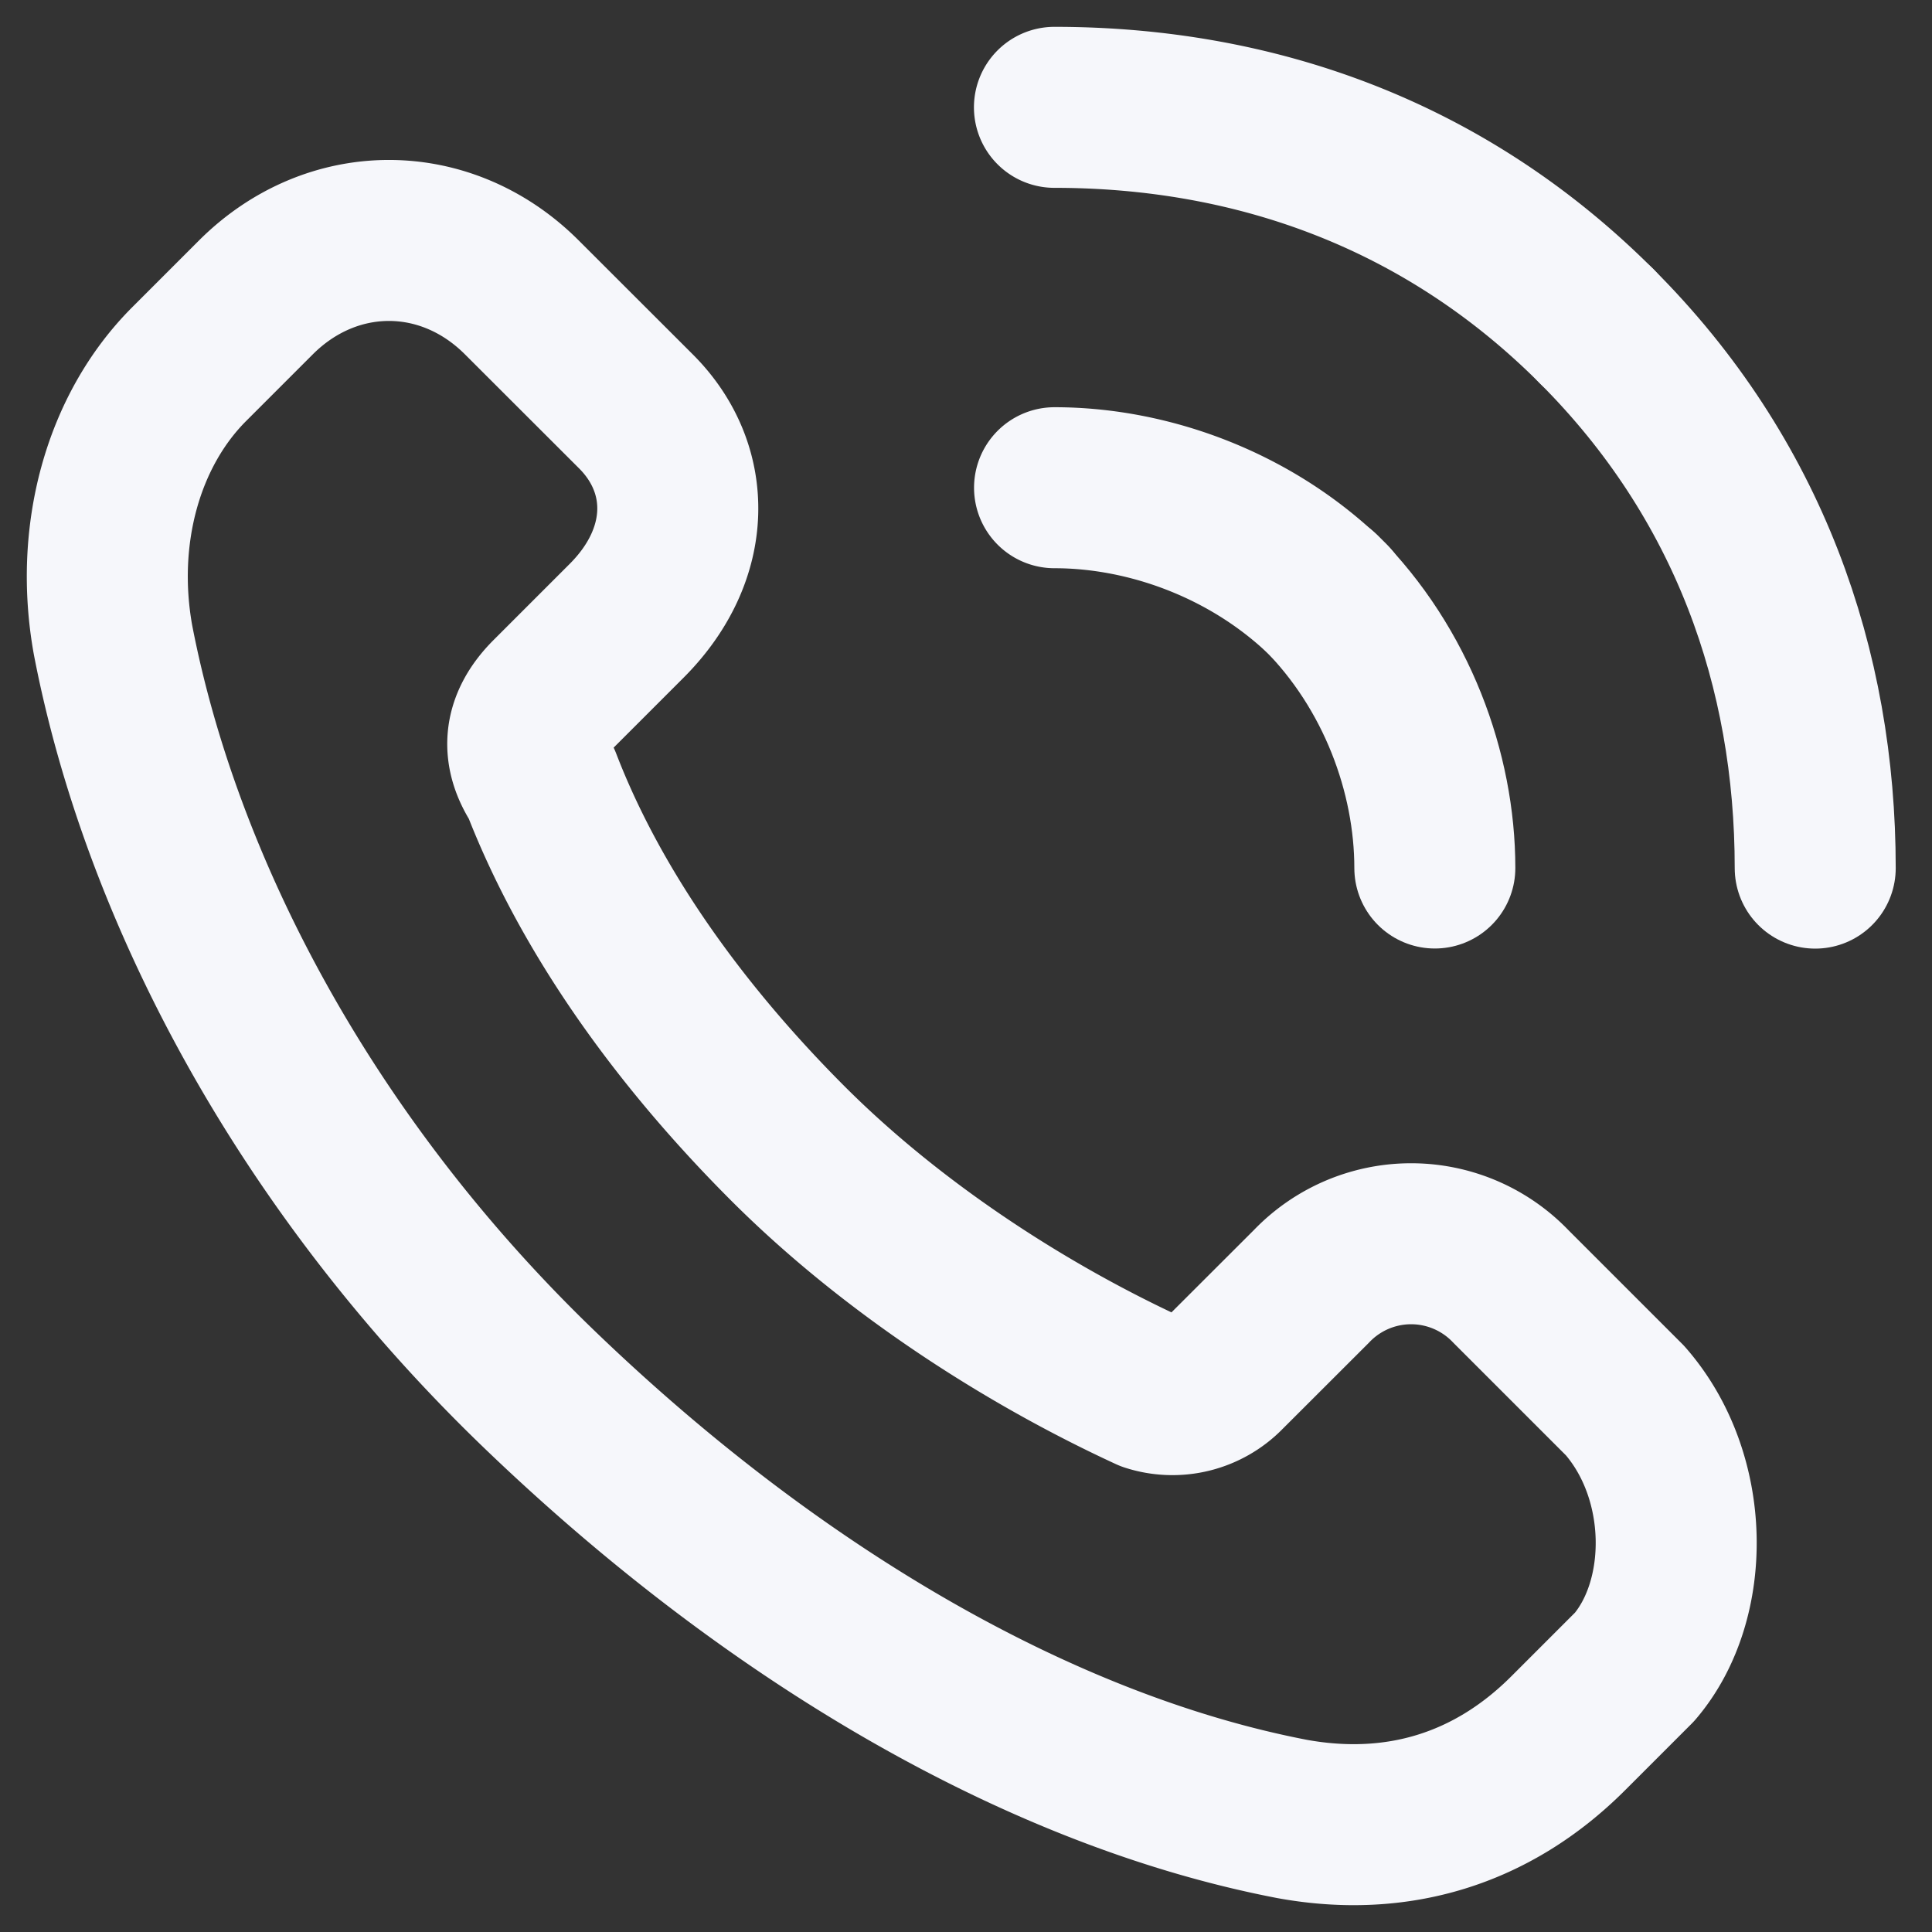
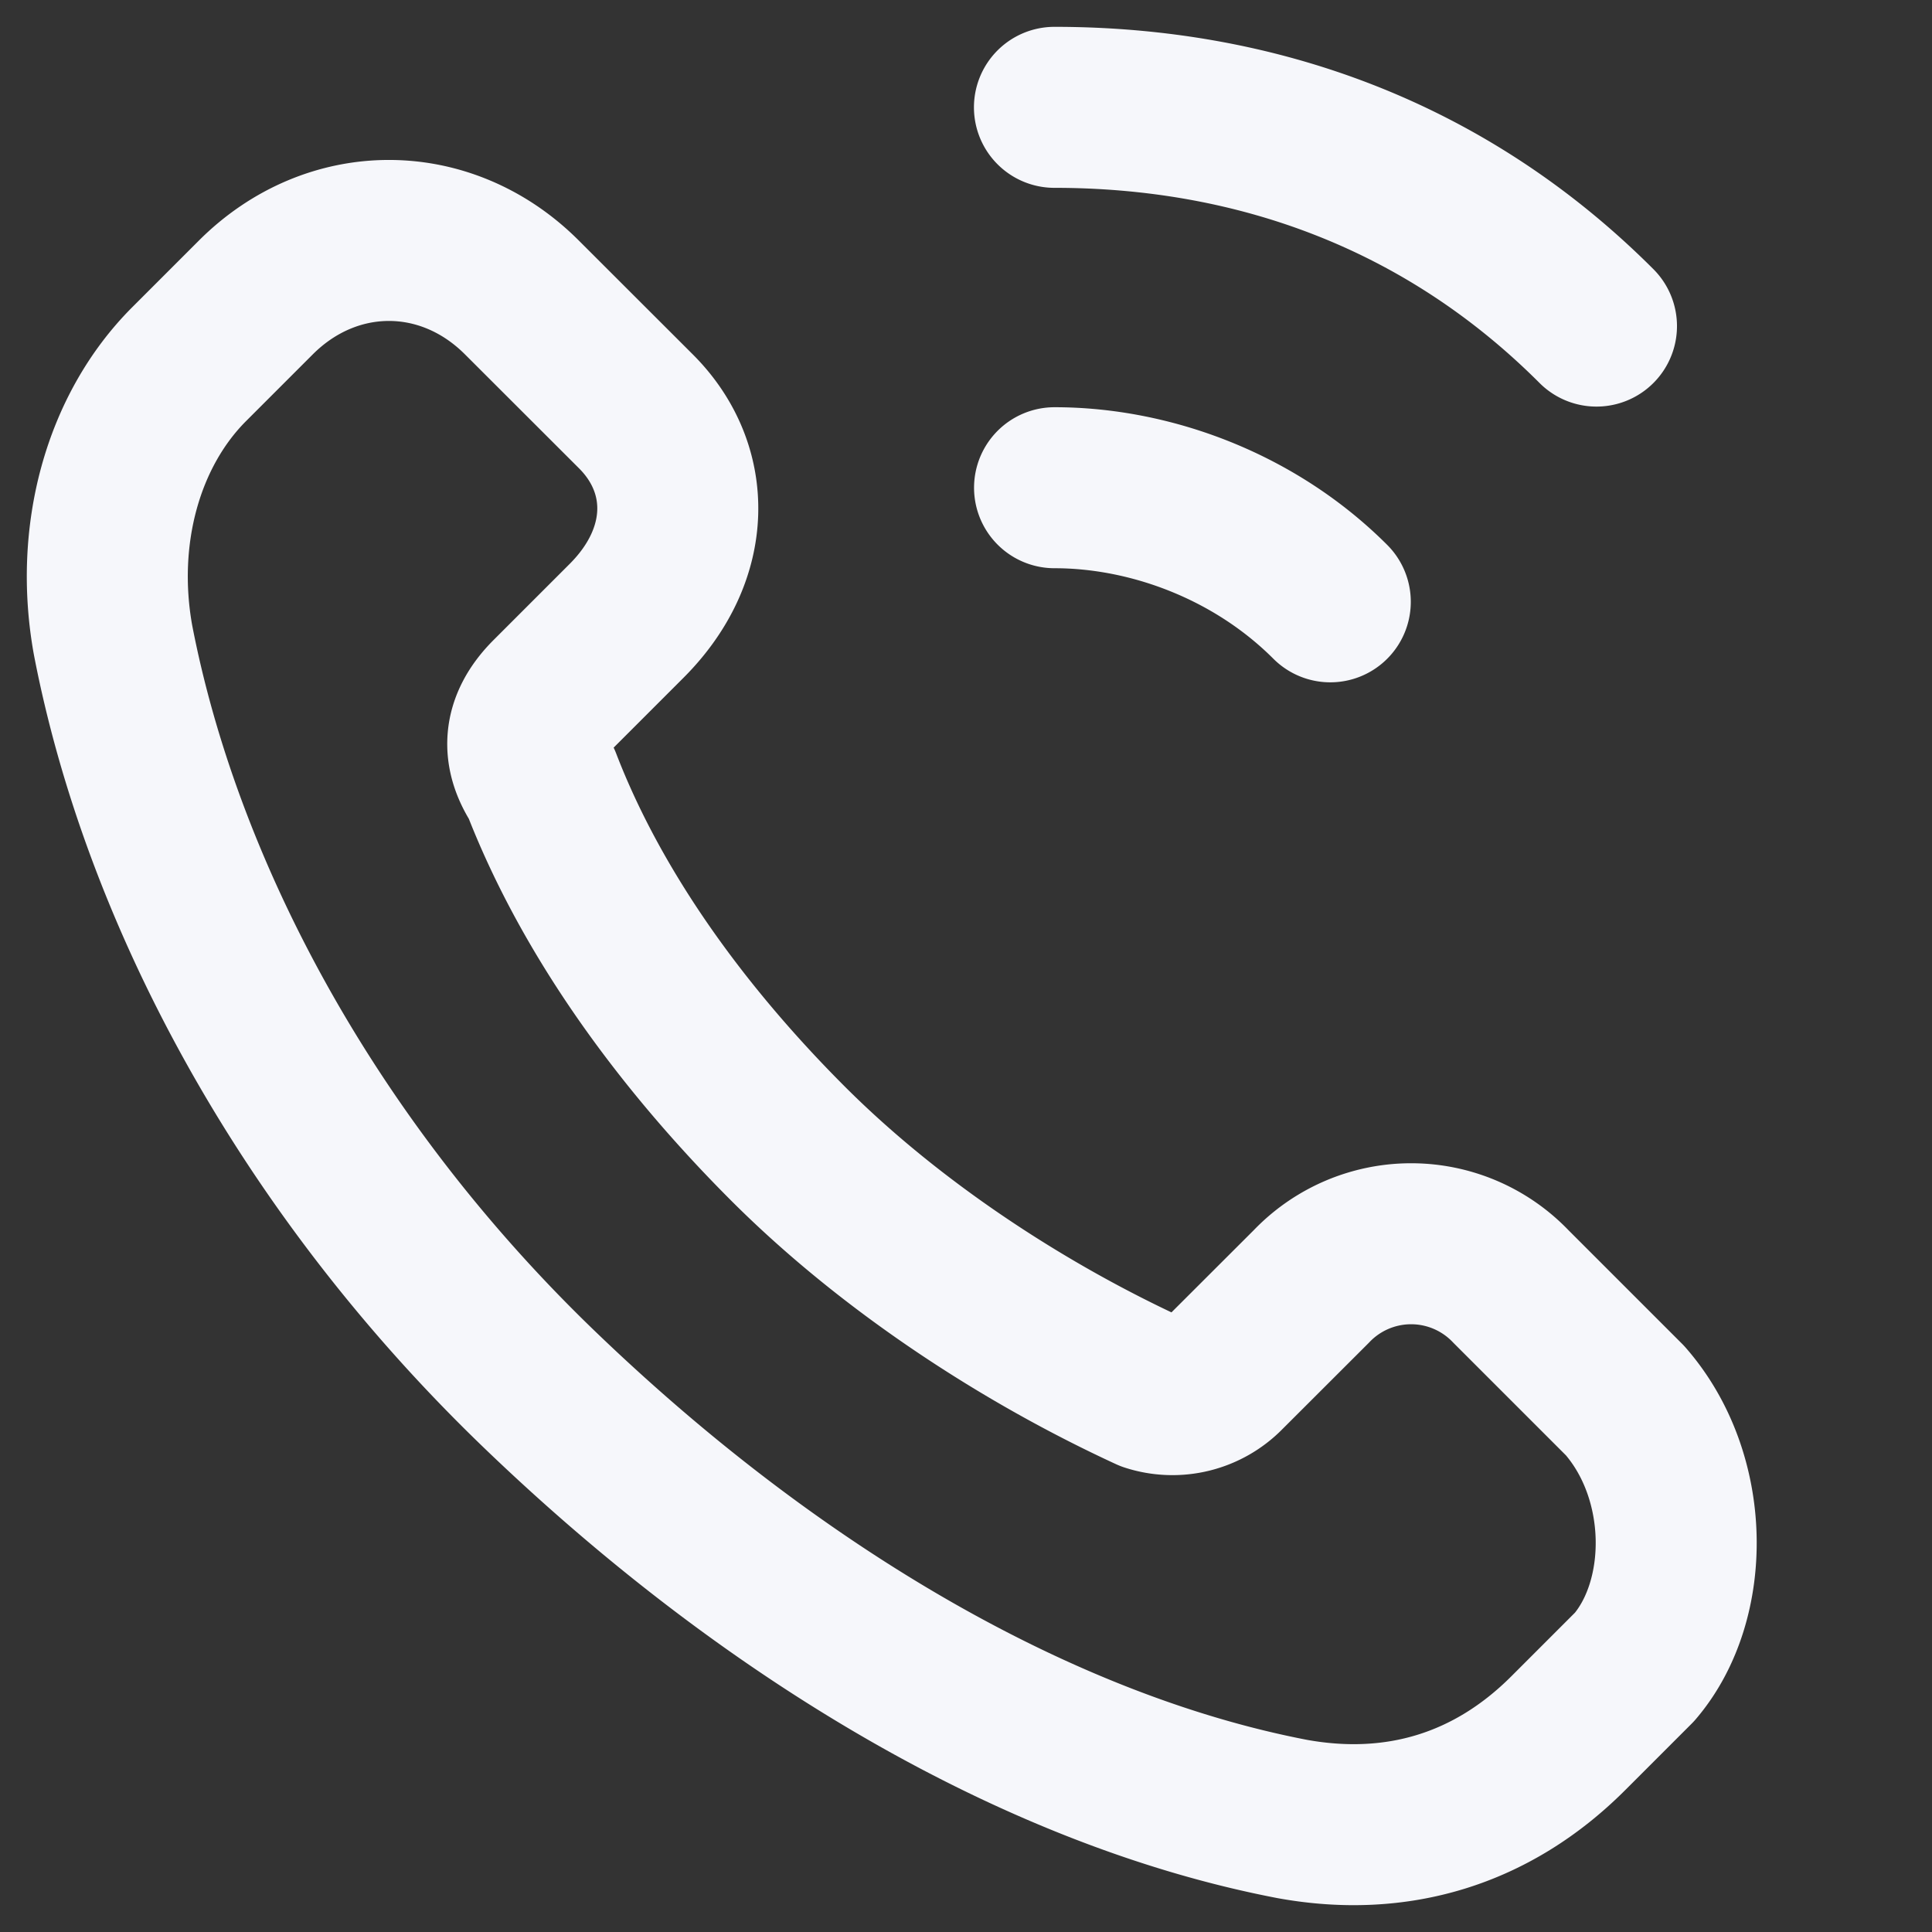
<svg xmlns="http://www.w3.org/2000/svg" width="18" height="18">
  <rect width="100%" height="100%" fill="#333333" stroke="none" />
  <g stroke="#F6F7FB" stroke-width="1.5" fill="none" fill-rule="evenodd" stroke-linecap="round" stroke-linejoin="round">
    <path d="m15.14 13.049-1.063-1.063a1.285 1.285 0 0 0-1.86 0l-.798.797a.689.689 0 0 1-.708.177c-1.152-.531-2.392-1.329-3.367-2.303-1.063-1.063-1.86-2.215-2.303-3.367-.178-.266-.178-.531.088-.797l.709-.709c.62-.62.62-1.417.089-1.949L4.863 2.772c-.708-.709-1.771-.709-2.48 0l-.62.62c-.62.62-.886 1.595-.71 2.57.444 2.303 1.773 4.872 3.988 6.998 2.214 2.126 4.695 3.544 6.998 3.987.975.177 1.861-.089 2.57-.797l.62-.62c.531-.62.531-1.773-.089-2.481h0ZM9.825 4.544c.886 0 1.86.354 2.569 1.063M14.874 3.038C13.457 1.62 11.685 1 9.824 1" />
-     <path d="M13.368 8.087c0-.885-.354-1.86-1.063-2.569M14.874 3.038c1.418 1.417 2.038 3.189 2.038 5.05" />
  </g>
</svg>